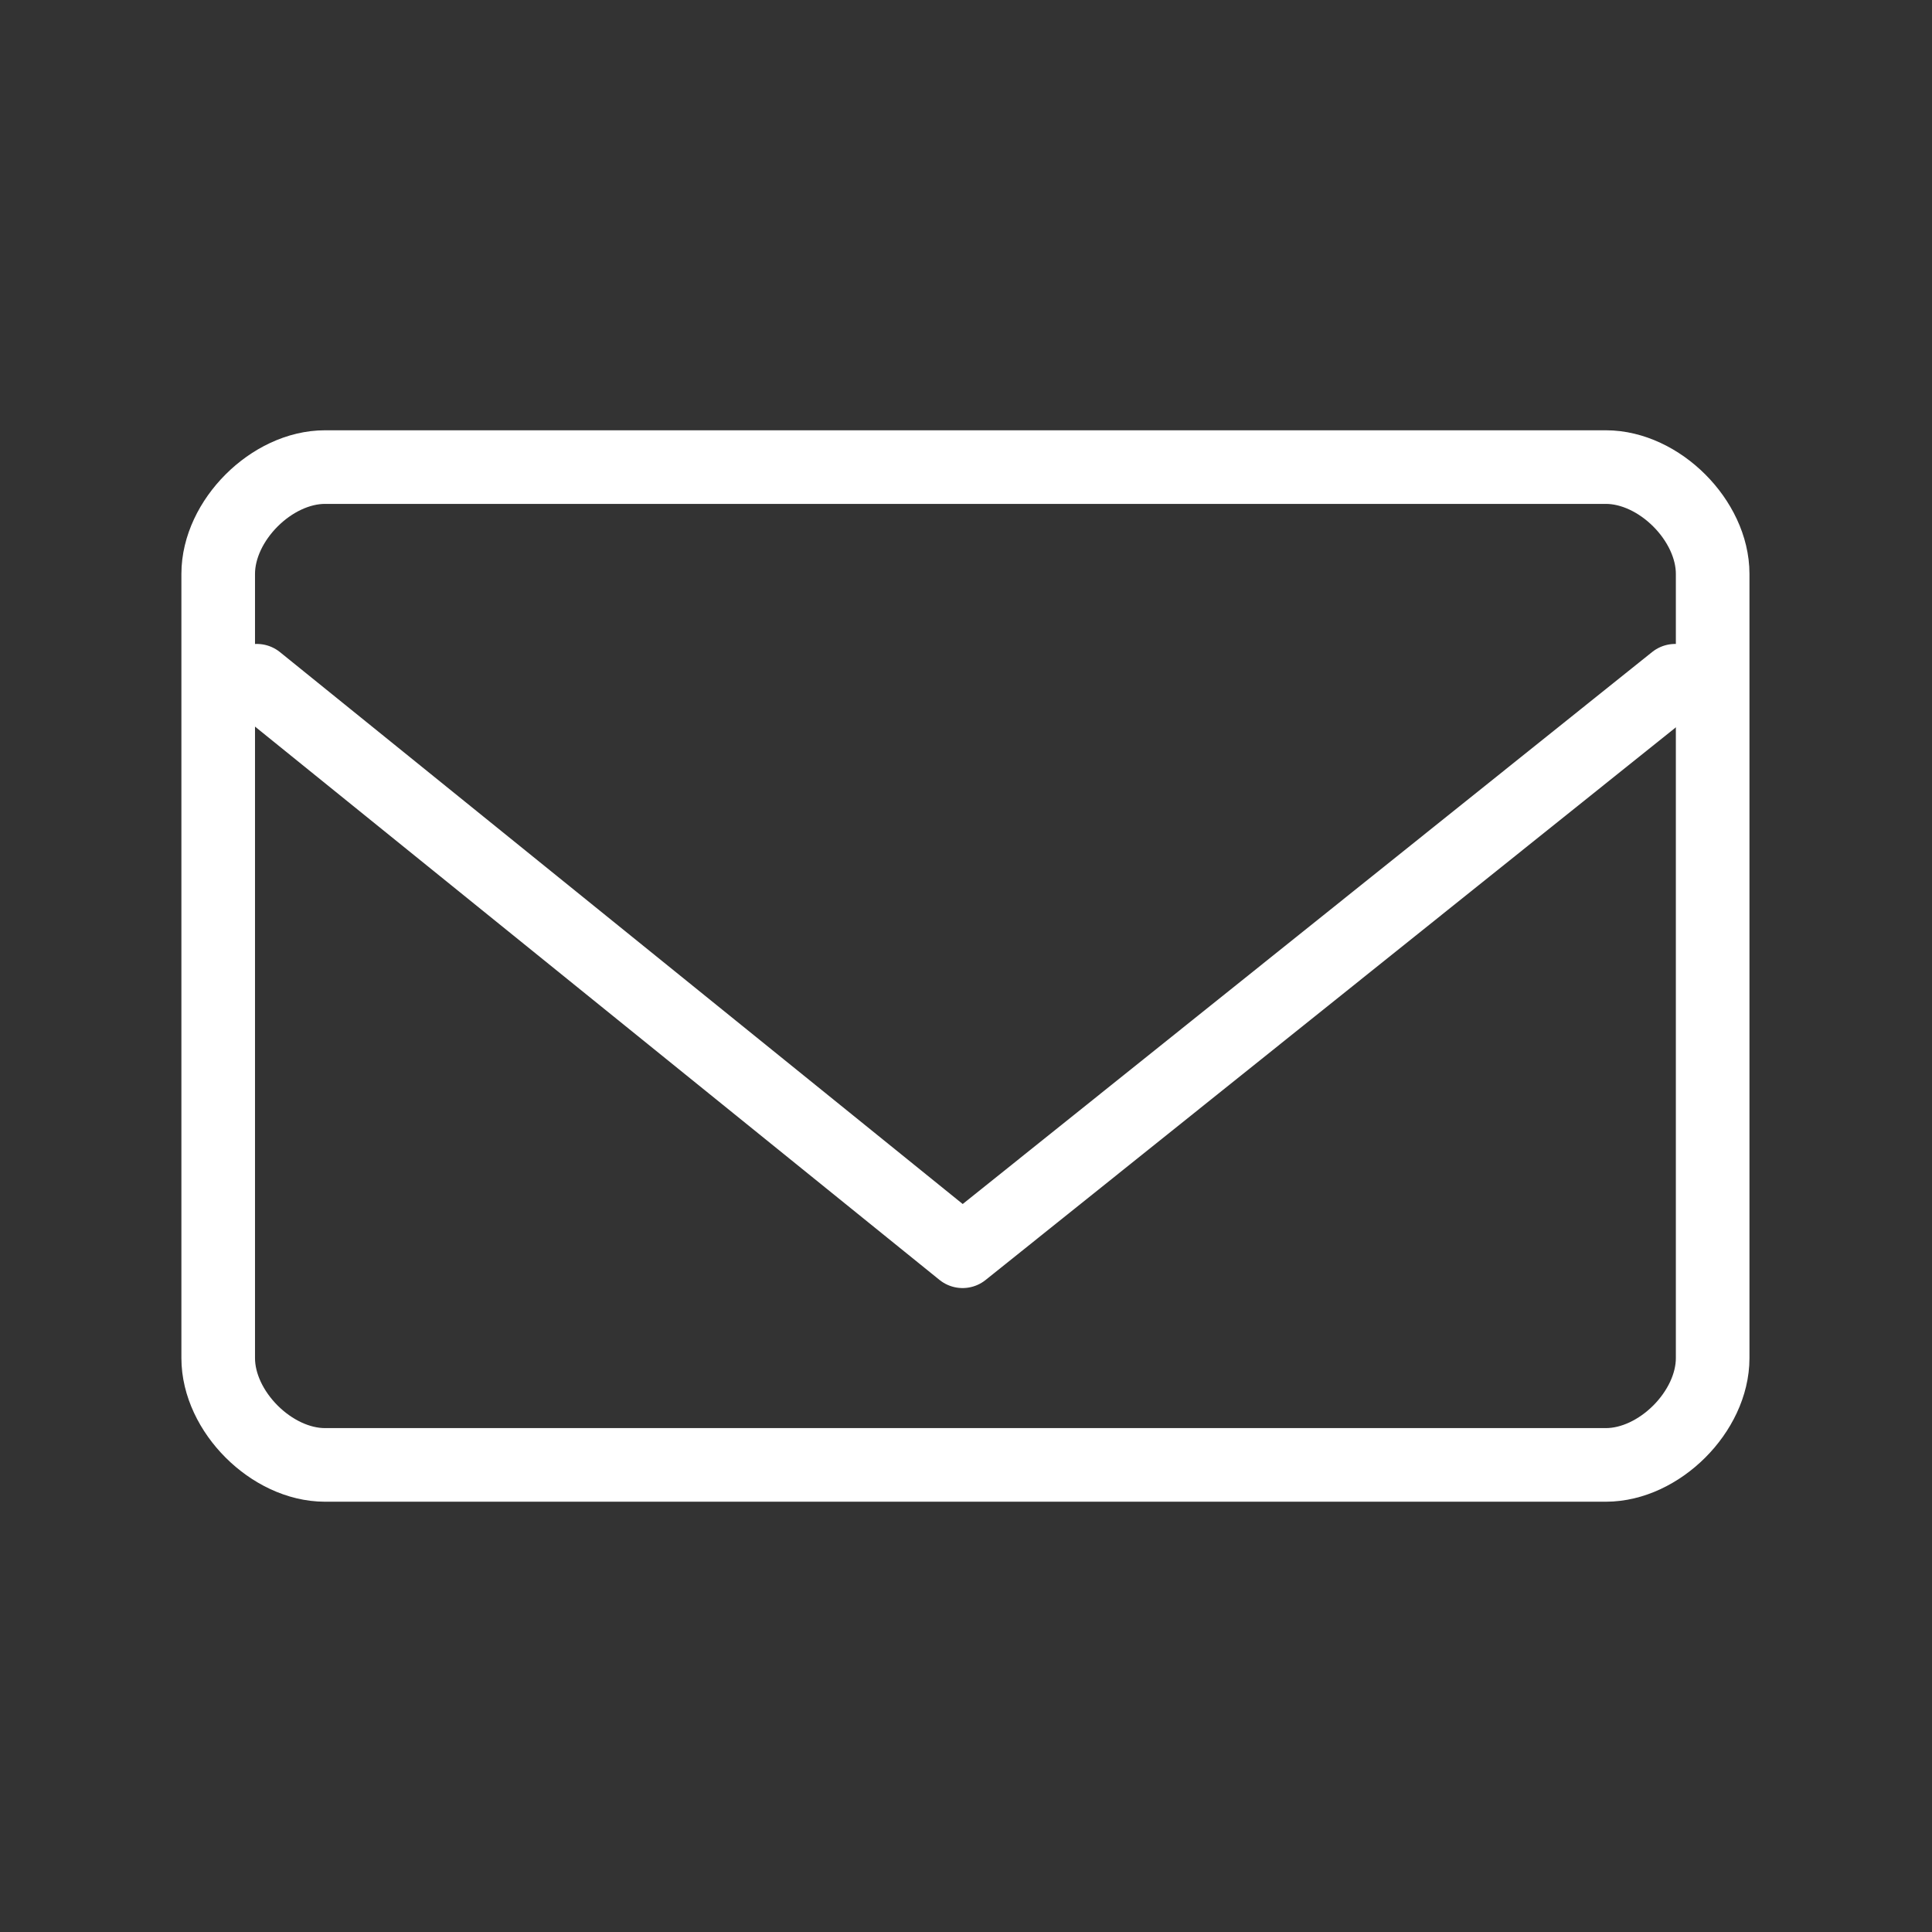
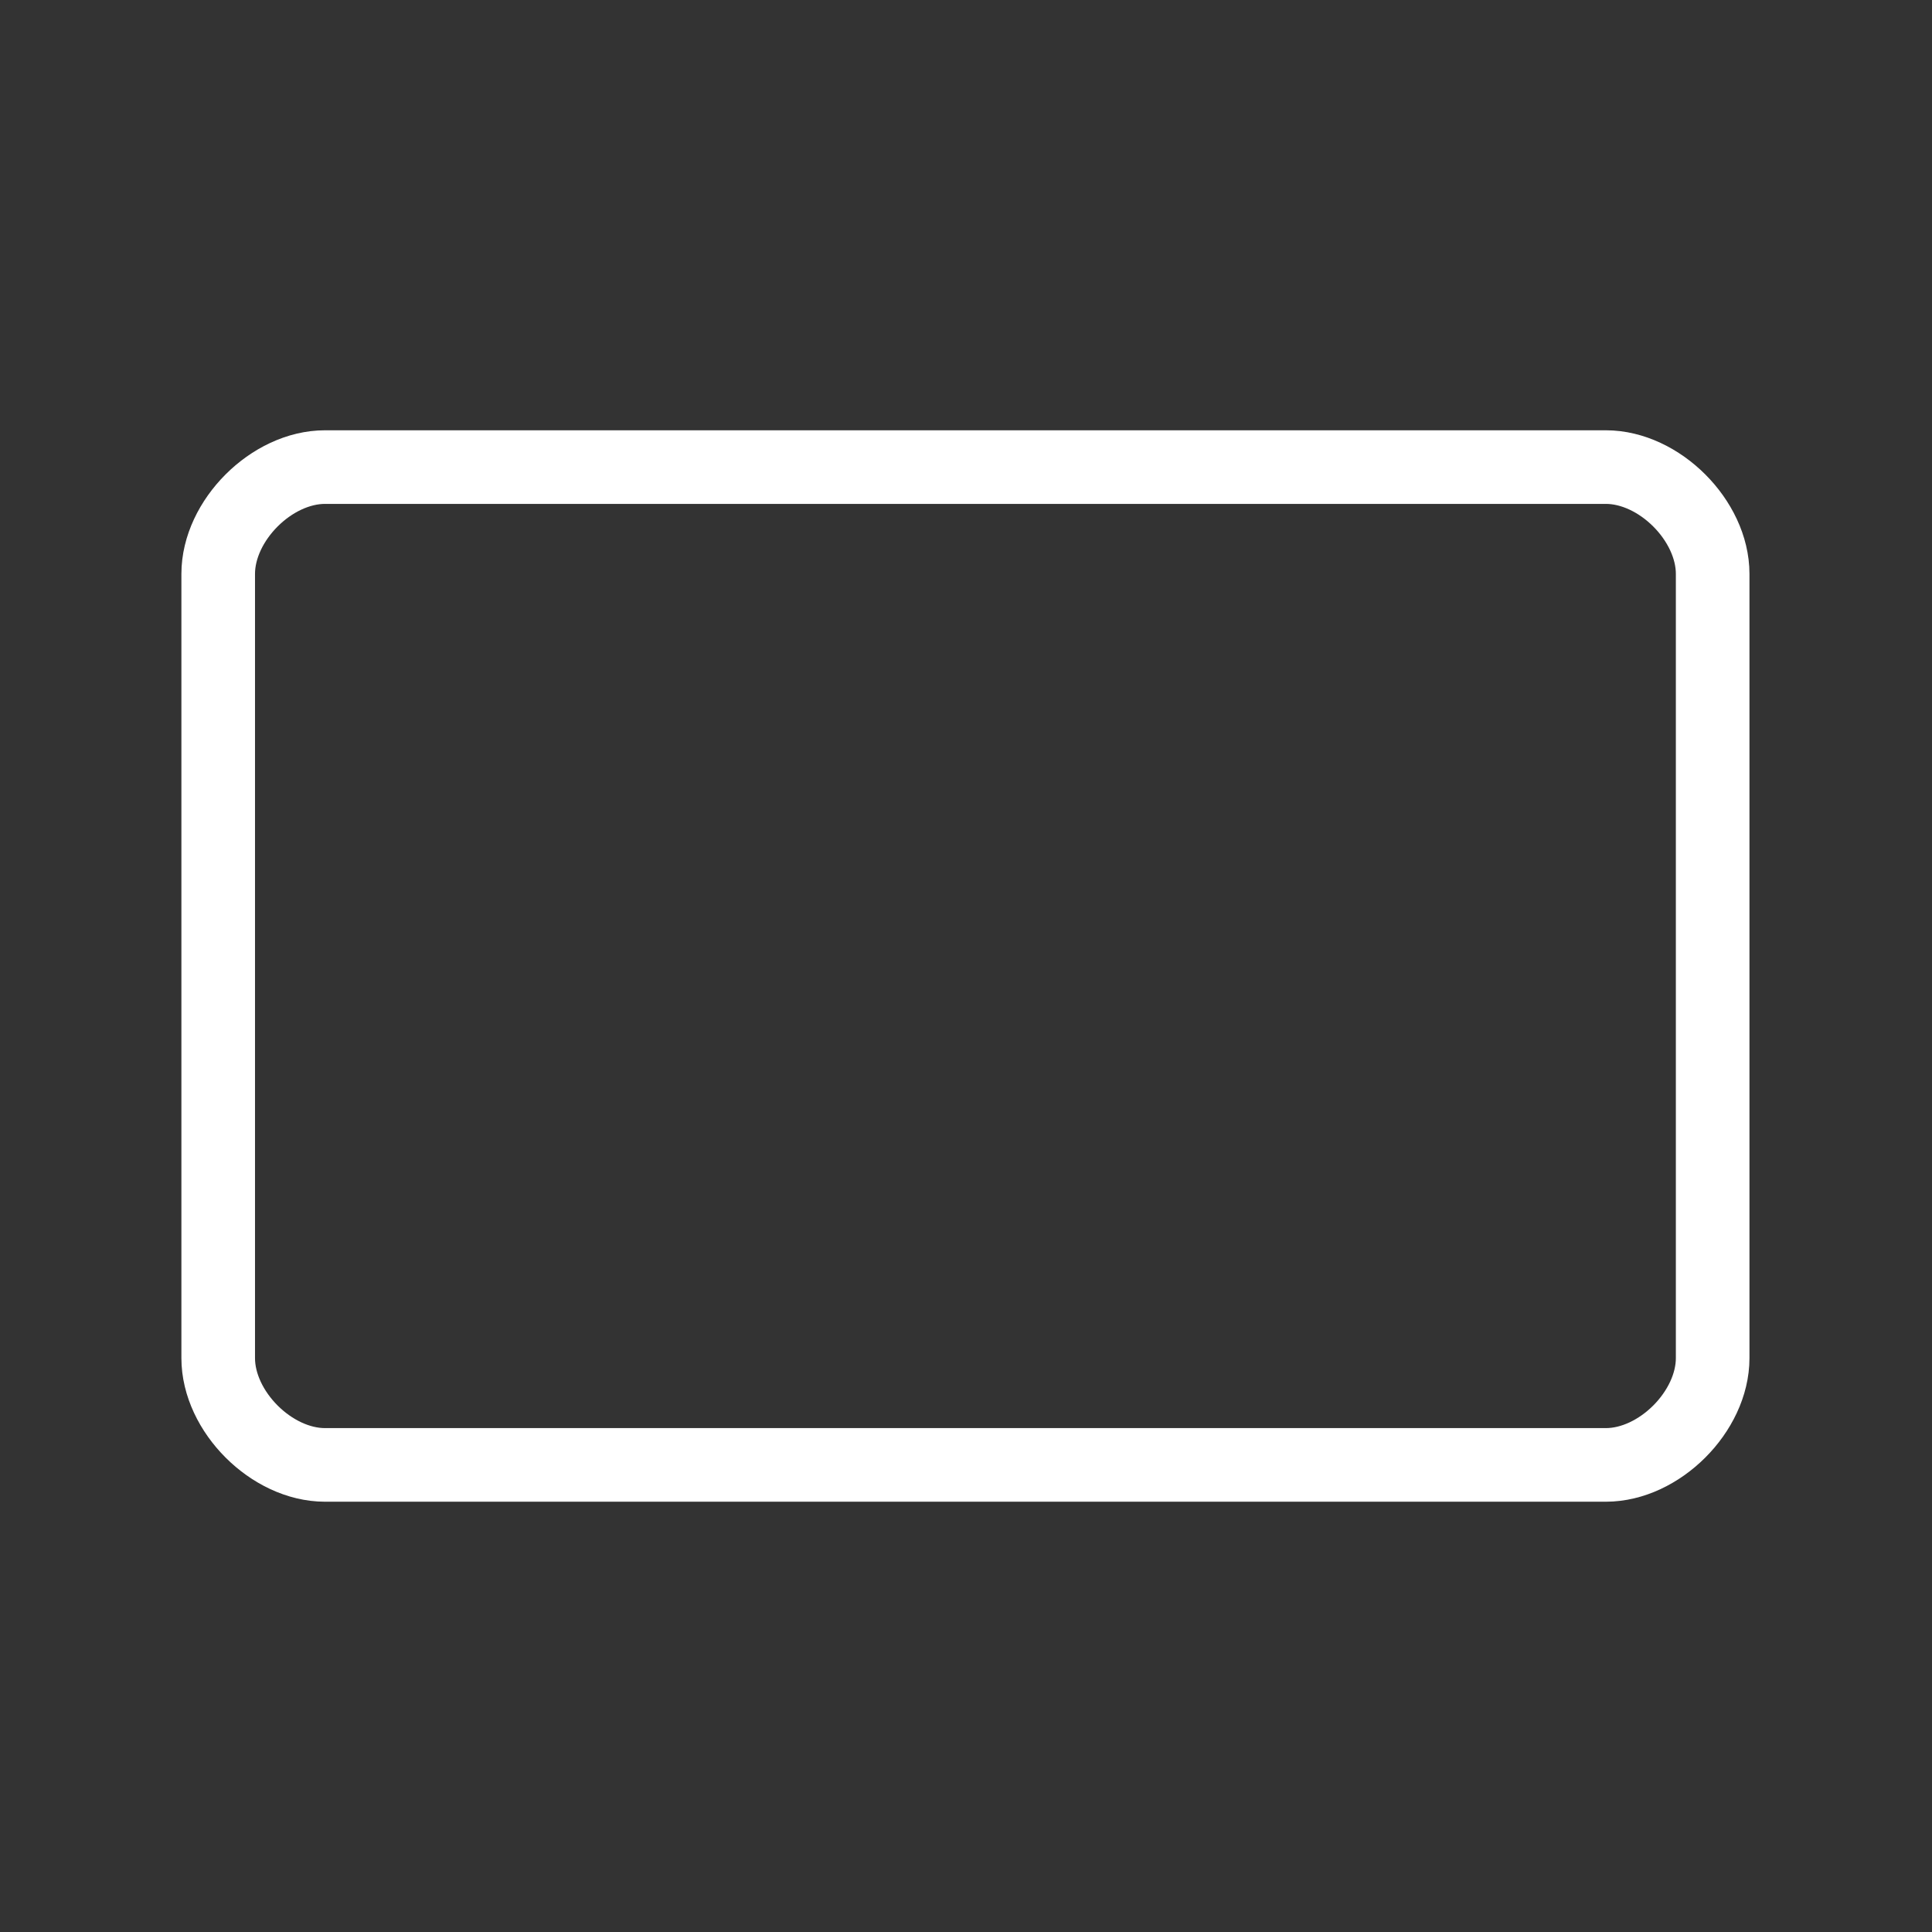
<svg xmlns="http://www.w3.org/2000/svg" x="0px" y="0px" viewBox="0 0 170 170" style="enable-background:new 0 0 170 170;" xml:space="preserve">
  <rect x="0" y="0" width="170" height="170" fill="#333333" stroke="none" />
  <style type="text/css"> .st0{fill:none;stroke:#FFFFFF;stroke-width:6.477;stroke-linecap:round;stroke-linejoin:round;stroke-miterlimit:10;} .st1{fill:none;stroke:#FFFFFF;stroke-width:5.061;stroke-linecap:round;stroke-linejoin:round;stroke-miterlimit:10;} .st2{opacity:0.4;fill:#1D2CB0;} .st3{fill:none;stroke:#FFFFFF;stroke-width:1;stroke-linecap:round;stroke-linejoin:round;stroke-miterlimit:10;} .st4{fill:none;stroke:#FFFFFF;stroke-width:1;stroke-linejoin:round;stroke-miterlimit:10;} .st5{fill:none;stroke:#FFFFFF;stroke-width:5.613;stroke-linejoin:round;stroke-miterlimit:10;} .st6{fill:none;} </style>
  <g id="Слой_1">
    <g>
-       <path class="st0" d="M150.7,119.5c0,4.7-4.7,9.4-9.4,9.4c-112.7,0-112.7,0-112.7,0c-4.7,0-9.4-4.7-9.4-9.4c0-69,0-69,0-69 c0-4.7,4.7-9.4,9.4-9.4c112.7,0,112.7,0,112.7,0c4.7,0,9.4,4.7,9.4,9.4V119.5z" />
-       <polyline class="st0" points="147.4,59.9 84.7,110.1 22.6,59.9 " />
+       <path class="st0" d="M150.7,119.5c0,4.7-4.7,9.4-9.4,9.4c-112.7,0-112.7,0-112.7,0c-4.7,0-9.4-4.7-9.4-9.4c0-69,0-69,0-69 c0-4.7,4.7-9.4,9.4-9.4c112.7,0,112.7,0,112.7,0c4.7,0,9.4,4.7,9.4,9.4V119.5" />
    </g>
-     <rect class="st6" width="170" height="170" />
  </g>
  <g id="Слой_2"> </g>
</svg>